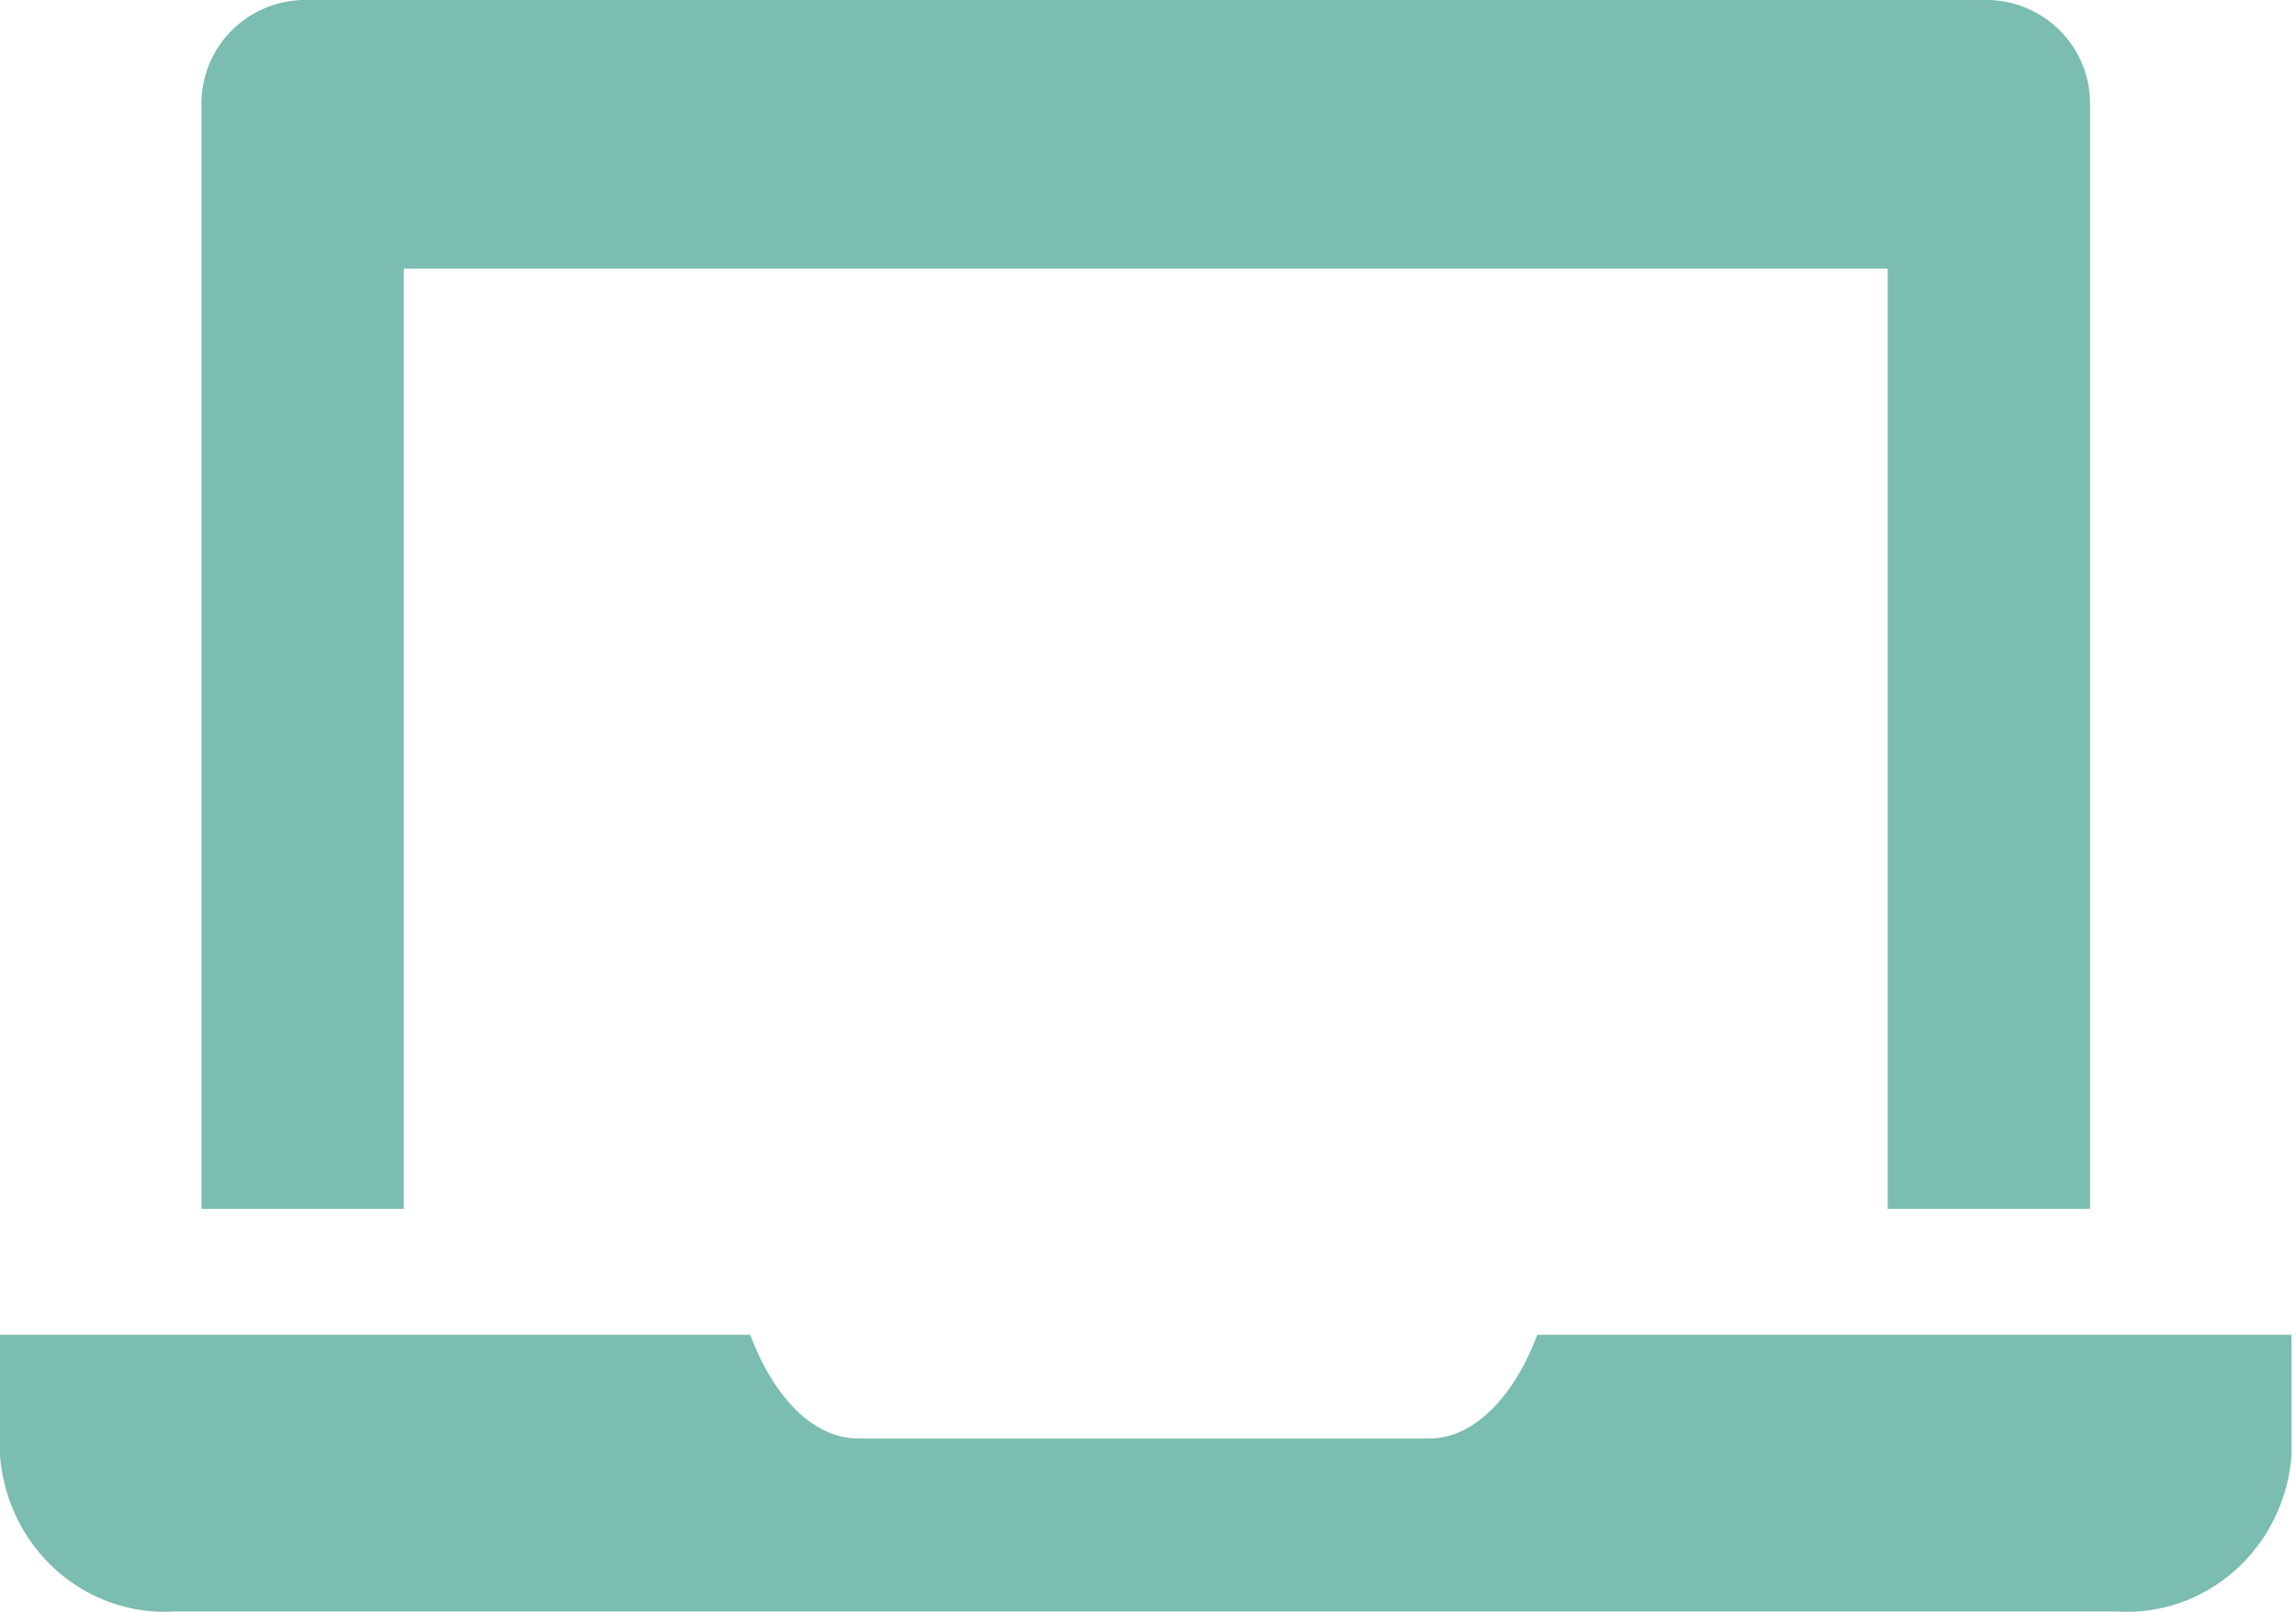
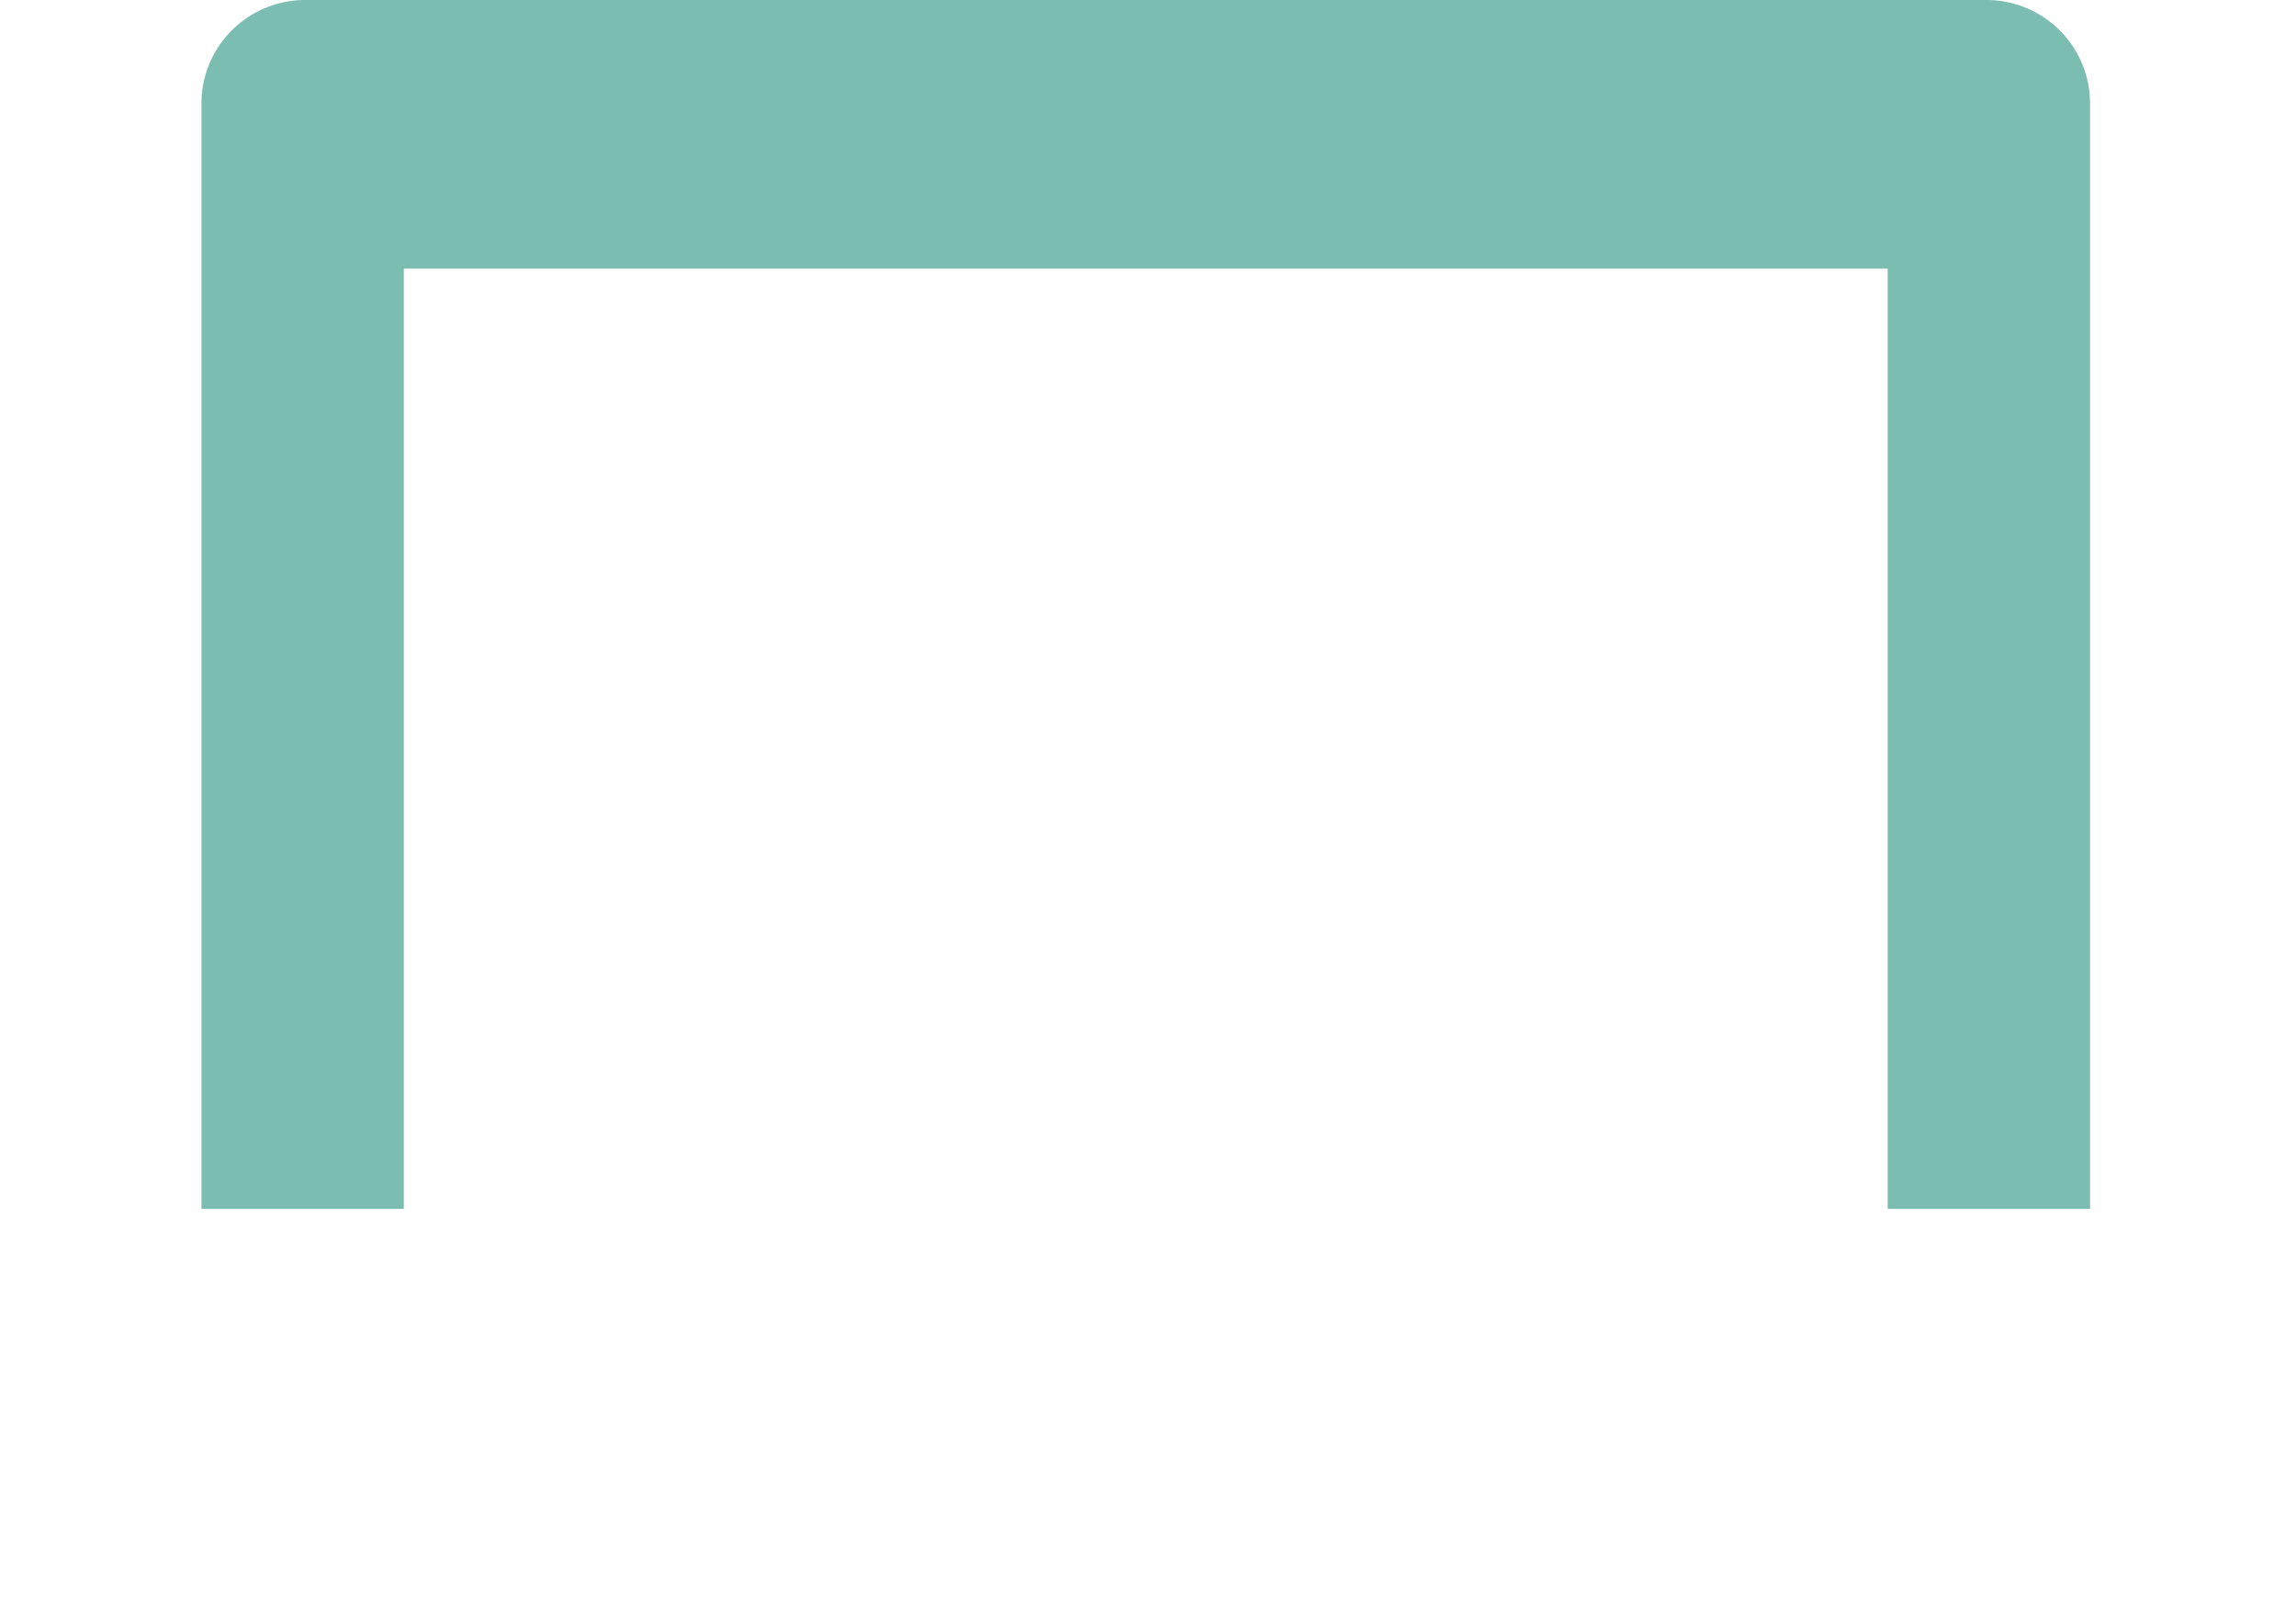
<svg xmlns="http://www.w3.org/2000/svg" width="104" height="73" viewBox="0 0 104 73" fill="none">
-   <path d="M69.635 60.453C68.567 63.273 66.766 65.152 64.72 65.152H38.893C36.817 65.152 35.047 63.273 33.978 60.453H0V65.935C0.156 67.944 1.076 69.81 2.561 71.129C4.046 72.447 5.978 73.114 7.937 72.984H95.859C97.819 73.114 99.75 72.447 101.235 71.129C102.721 69.81 103.641 67.944 103.797 65.935V60.453H69.635Z" fill="#7BBDB0" />
  <path d="M18.291 12.167H85.505V54.75H94.671V4.775C94.696 3.538 94.227 2.342 93.369 1.447C92.51 0.552 91.331 0.032 90.088 0H13.709C12.466 0.032 11.287 0.552 10.428 1.447C9.569 2.342 9.101 3.538 9.126 4.775V54.75H18.291V12.167Z" fill="#7BBDB0" />
</svg>